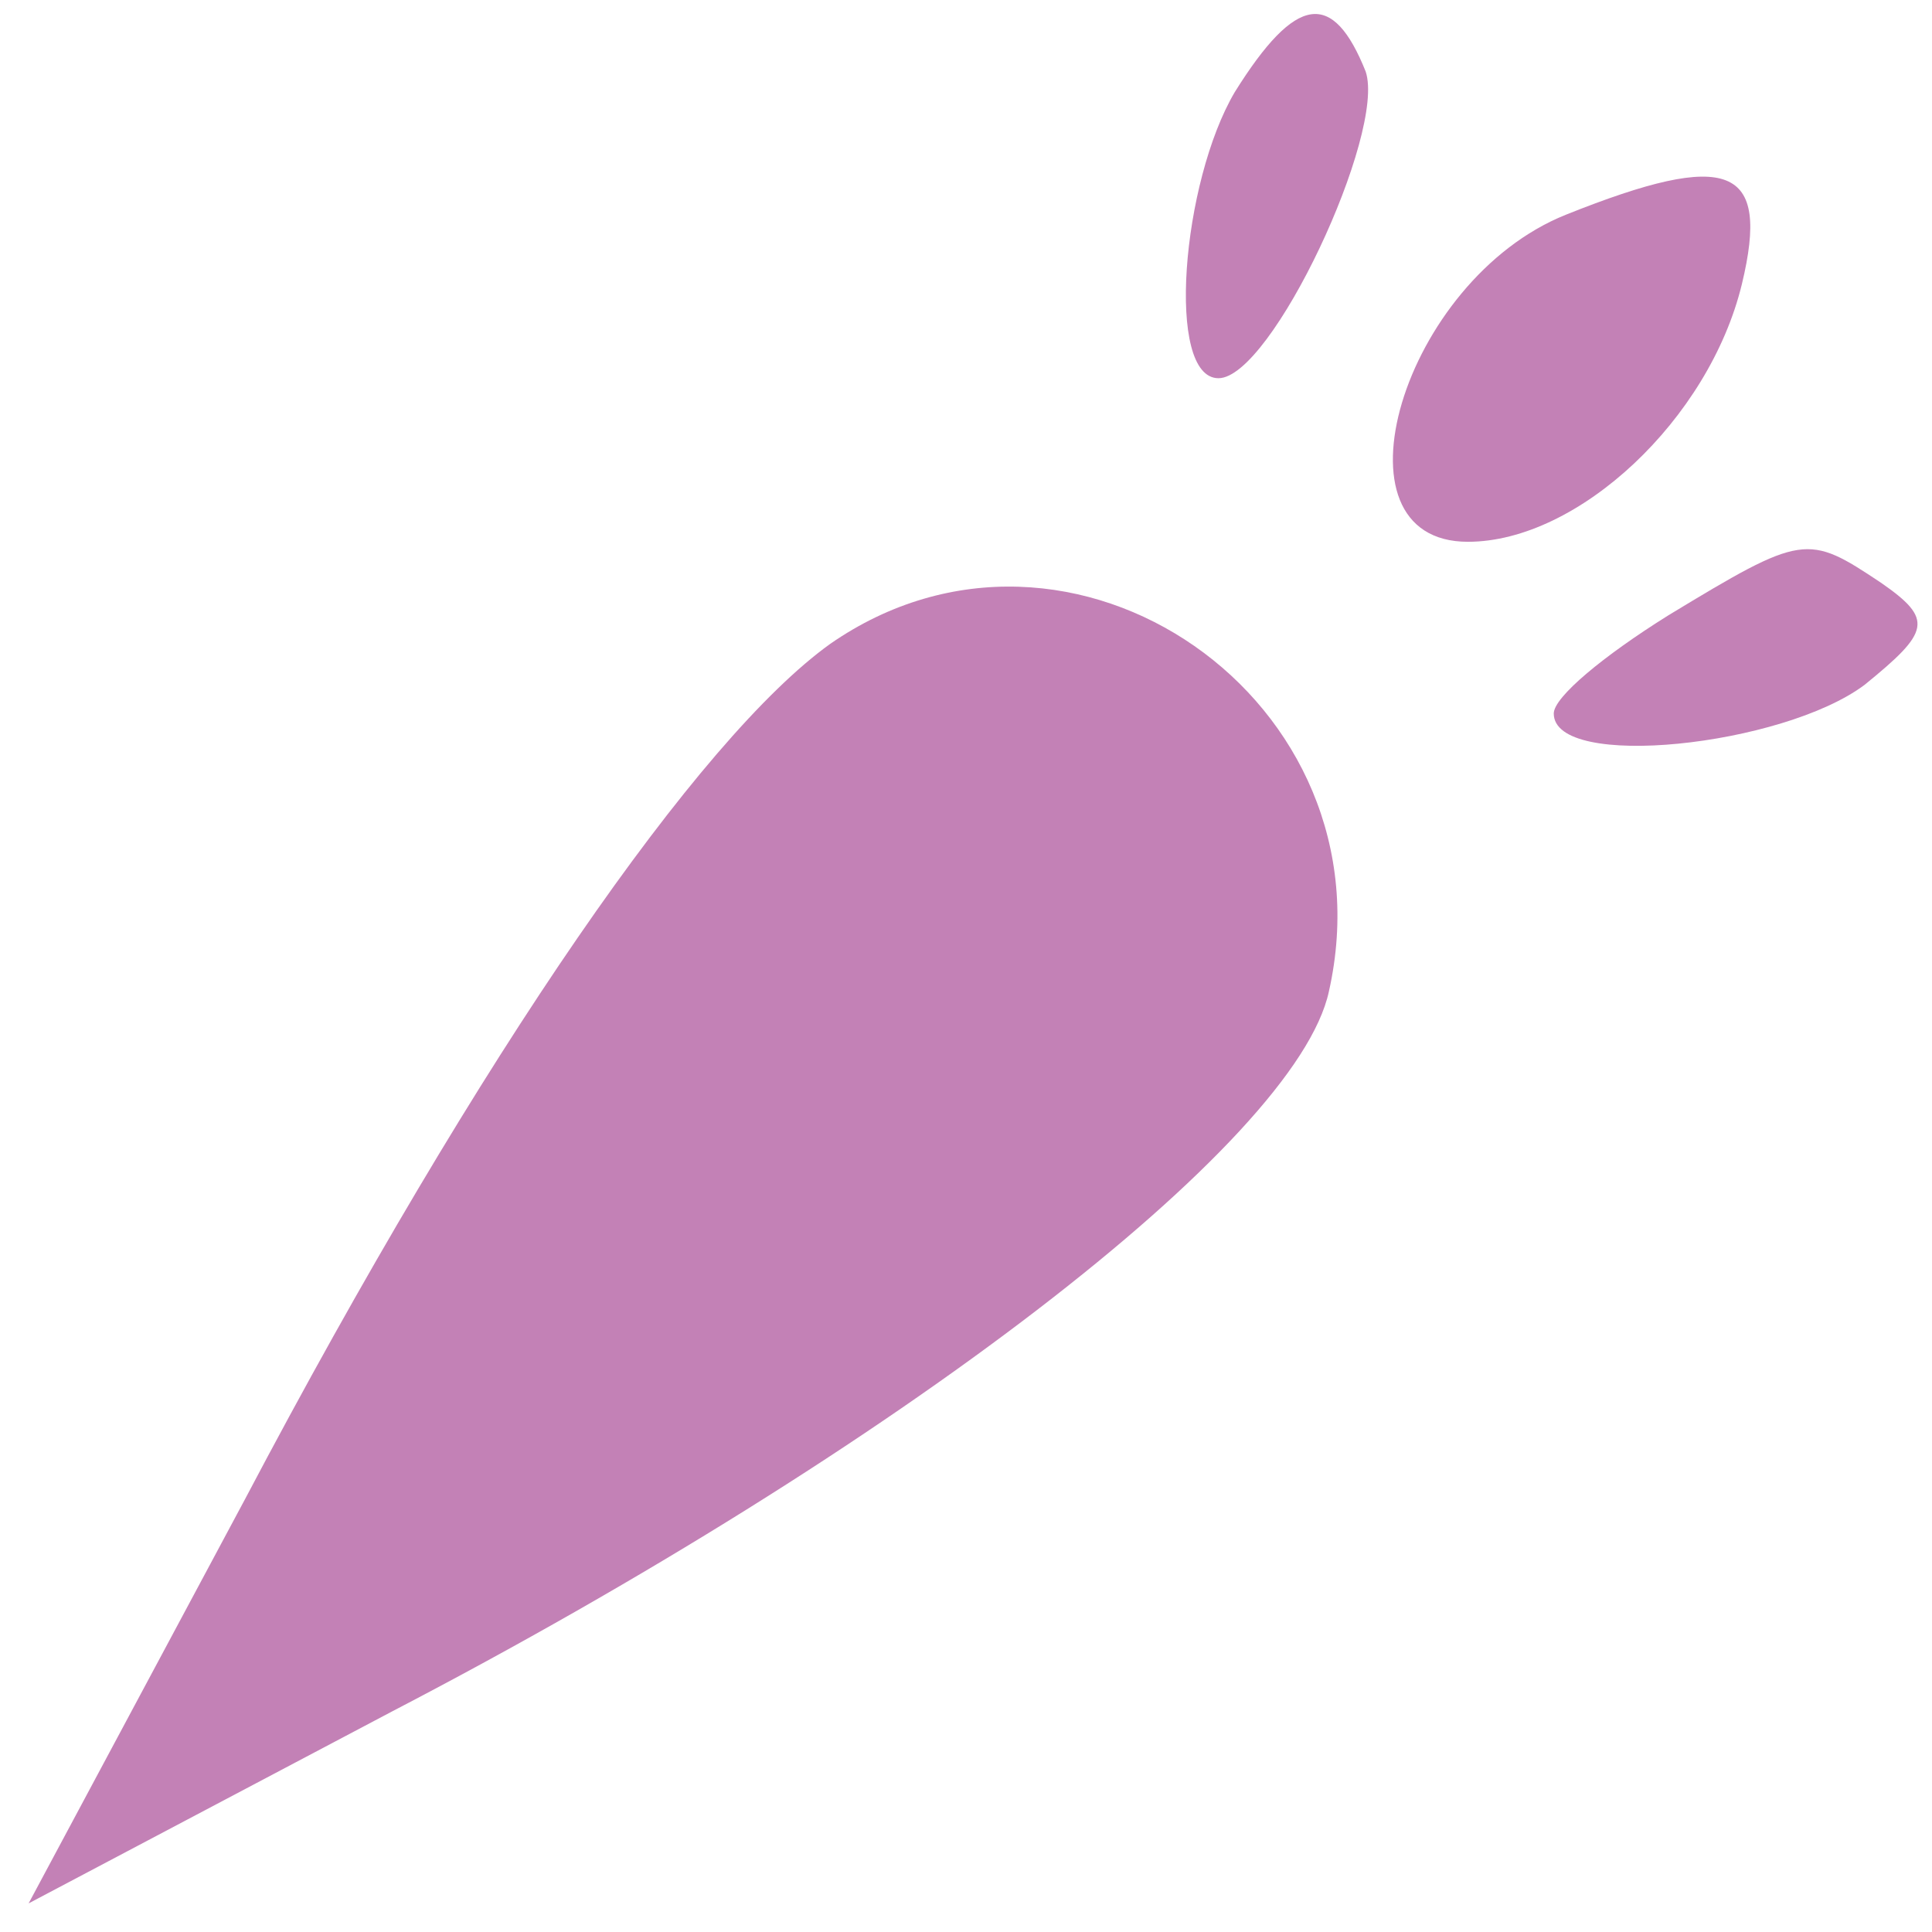
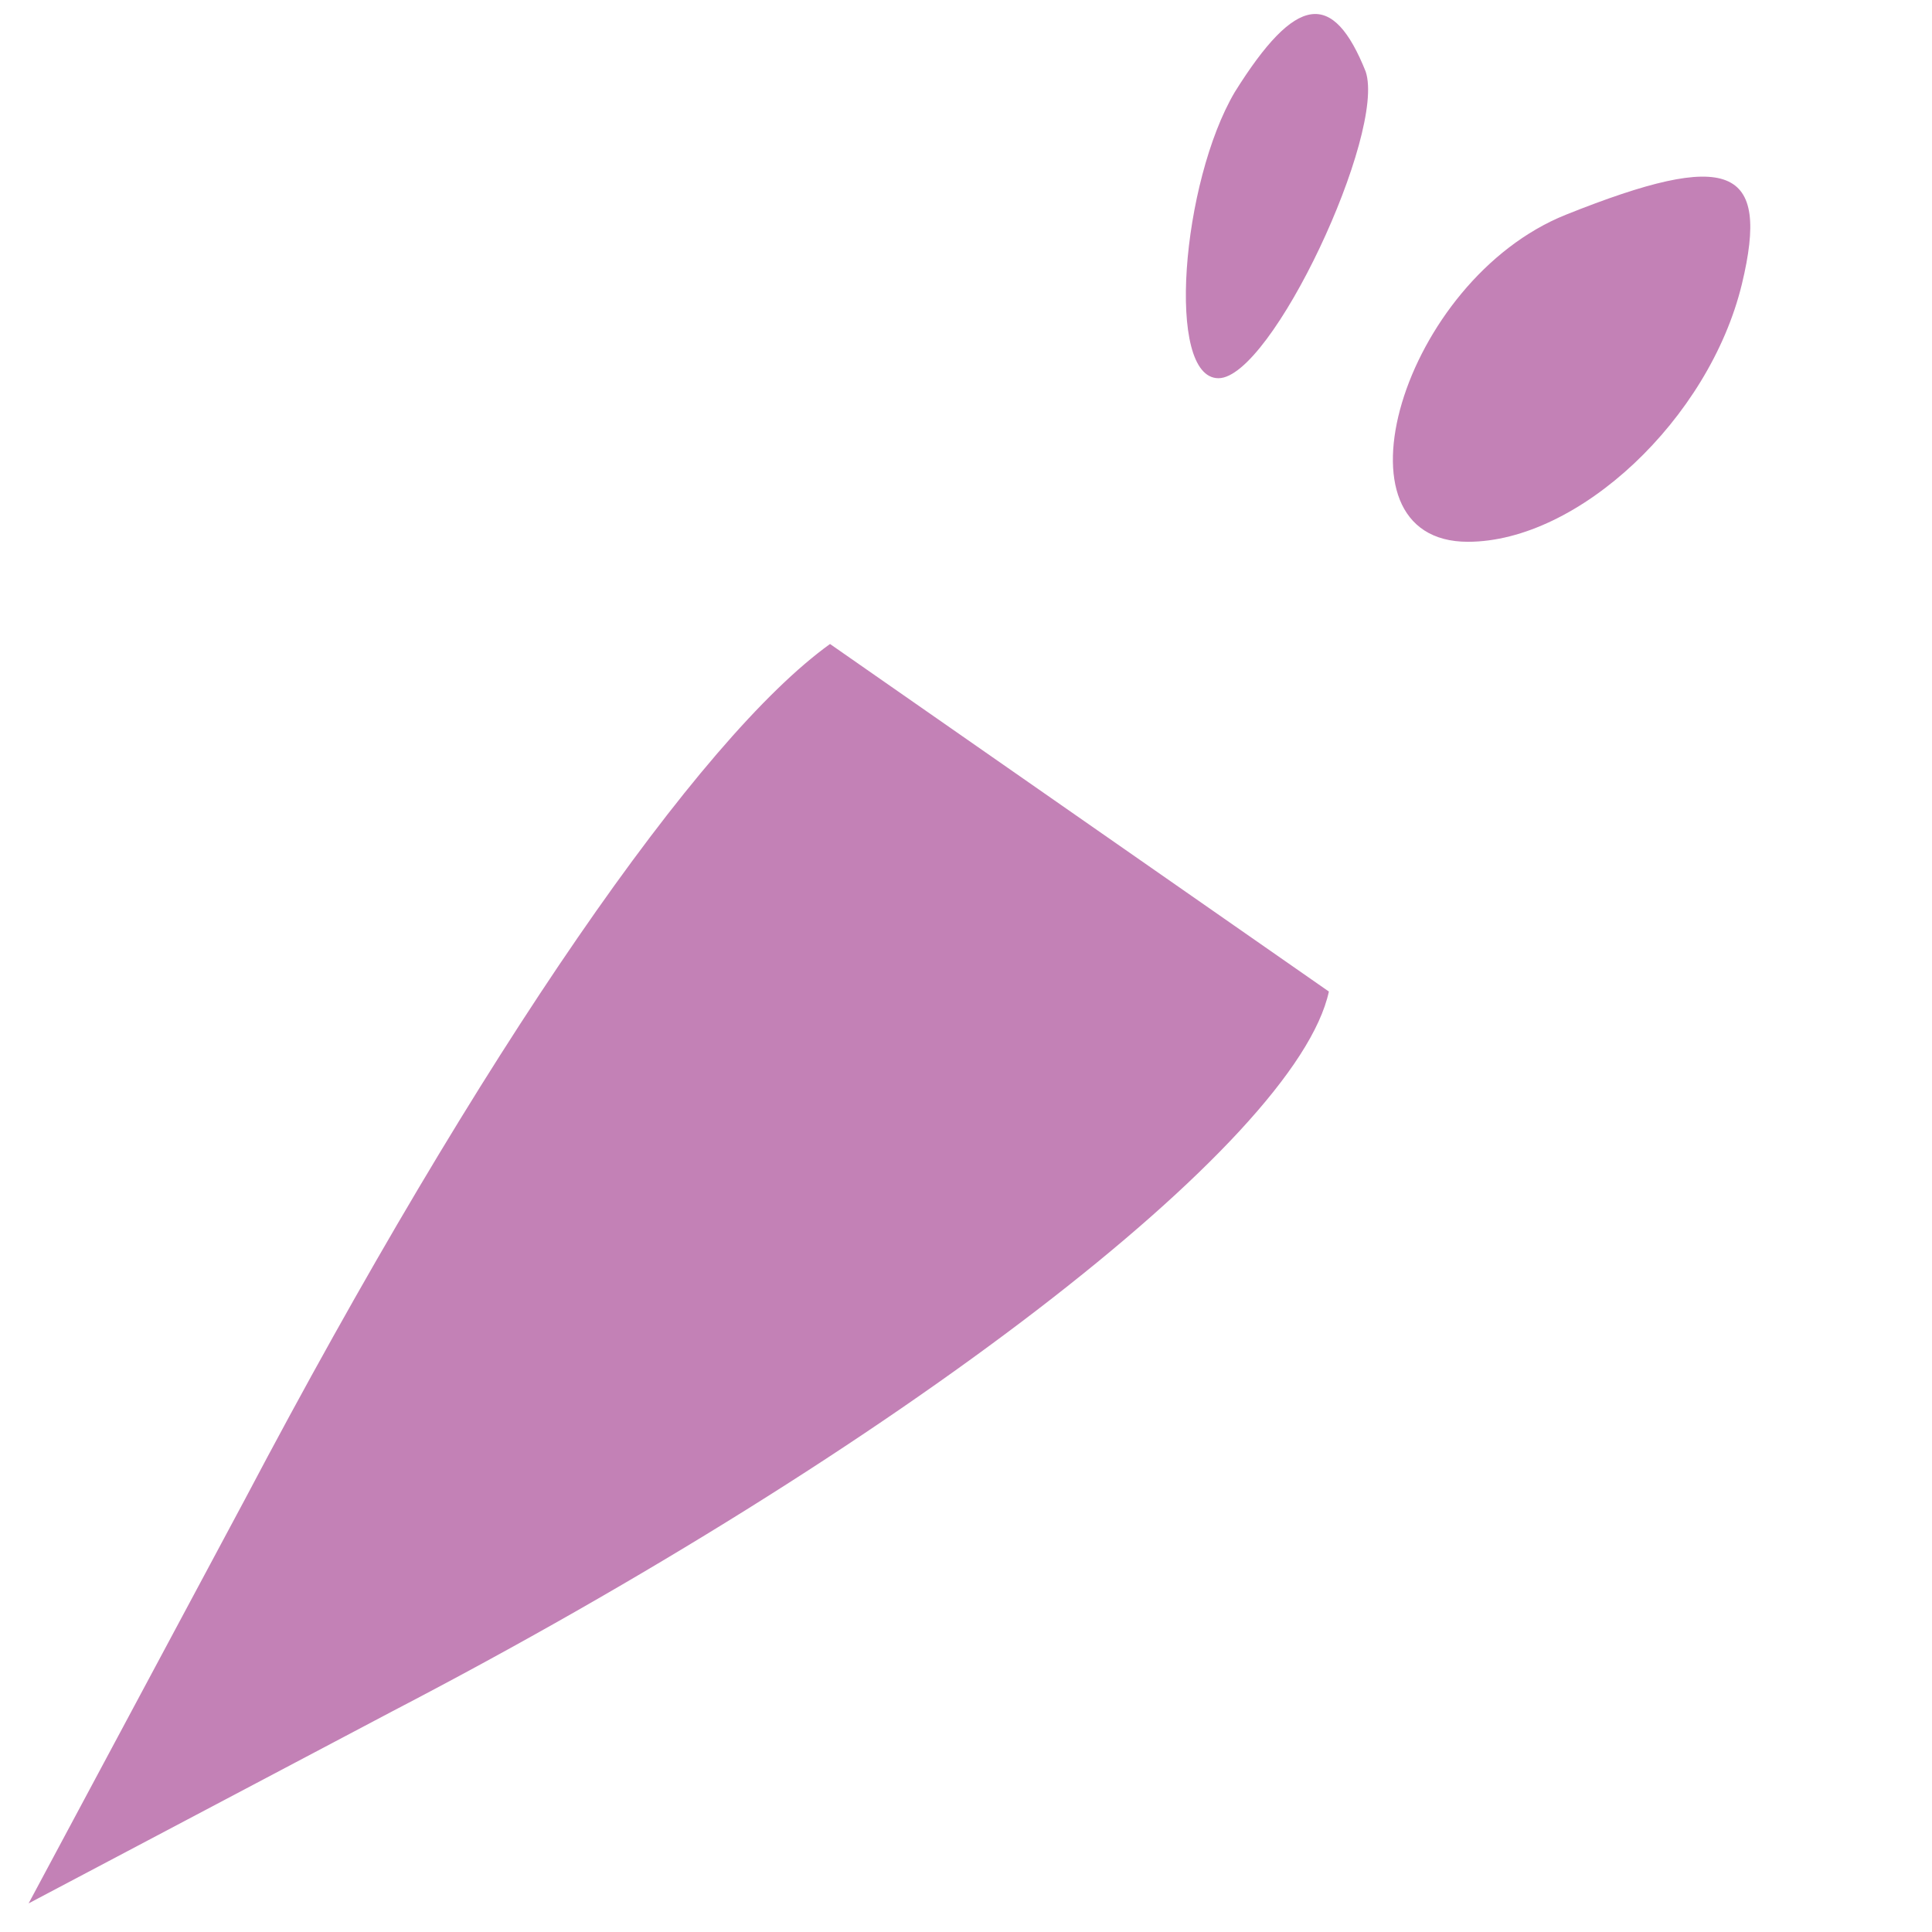
<svg xmlns="http://www.w3.org/2000/svg" width="63" height="63" viewBox="0 0 63 63" fill="none">
  <path d="M40.266 3C38.533 5.933 38 12.333 39.733 12.333C41.466 12.333 45.2 4.333 44.533 2.333C43.466 -0.333 42.266 -0.2 40.266 3Z" fill="#B462A4" fill-opacity="0.8" />
  <path d="M51.066 7C45.733 9.133 43.2 17.667 47.866 17.667C51.466 17.667 55.733 13.667 56.8 9.267C57.733 5.4 56.4 4.867 51.066 7Z" fill="#B462A4" fill-opacity="0.8" />
-   <path d="M54.4 20.067C52.267 21.4 50.666 22.733 50.666 23.267C50.666 25.133 58.133 24.333 60.8 22.333C62.933 20.6 63.066 20.2 61.333 19C58.933 17.4 58.8 17.4 54.4 20.067Z" fill="#B462A4" fill-opacity="0.8" />
-   <path d="M27.066 21C22.8 24.067 15.733 34.2 8 48.867L0.933 62.067L12.8 55.8C29.2 47.267 42.266 37.267 43.333 32.333C45.466 22.867 34.933 15.533 27.066 21Z" fill="#B462A4" fill-opacity="0.8" />
+   <path d="M27.066 21C22.8 24.067 15.733 34.2 8 48.867L0.933 62.067L12.8 55.8C29.2 47.267 42.266 37.267 43.333 32.333Z" fill="#B462A4" fill-opacity="0.8" />
</svg>